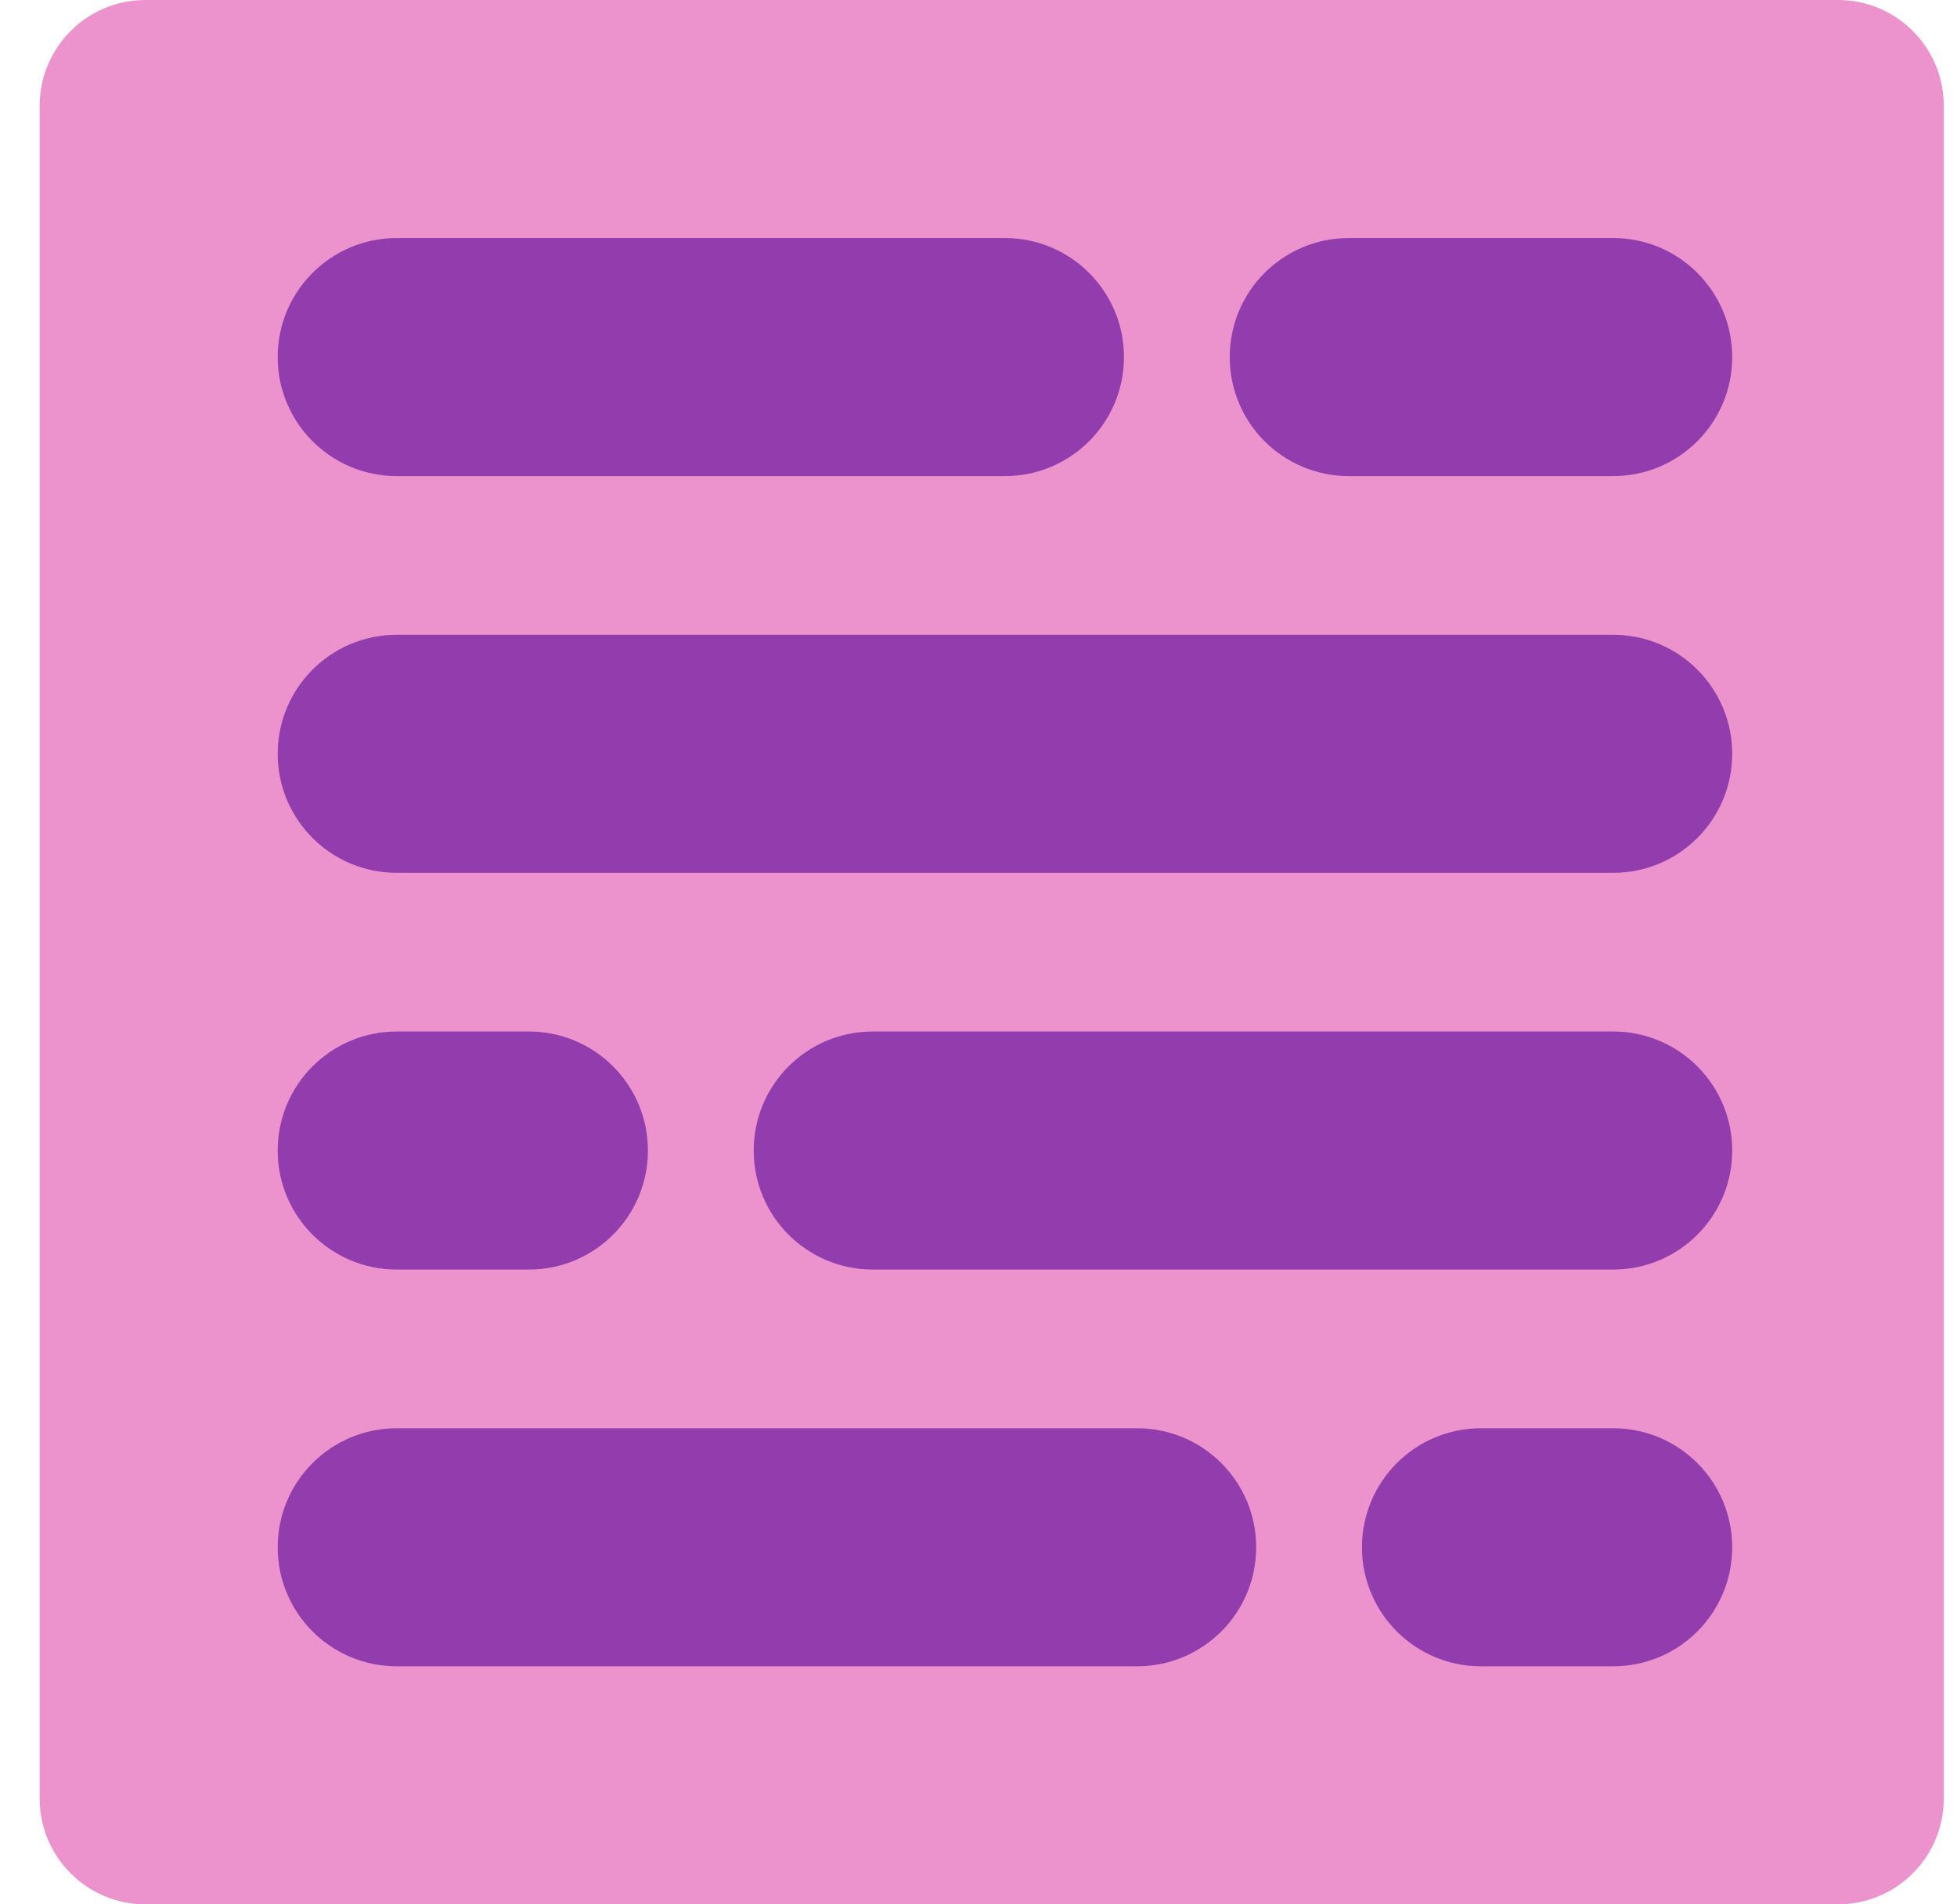
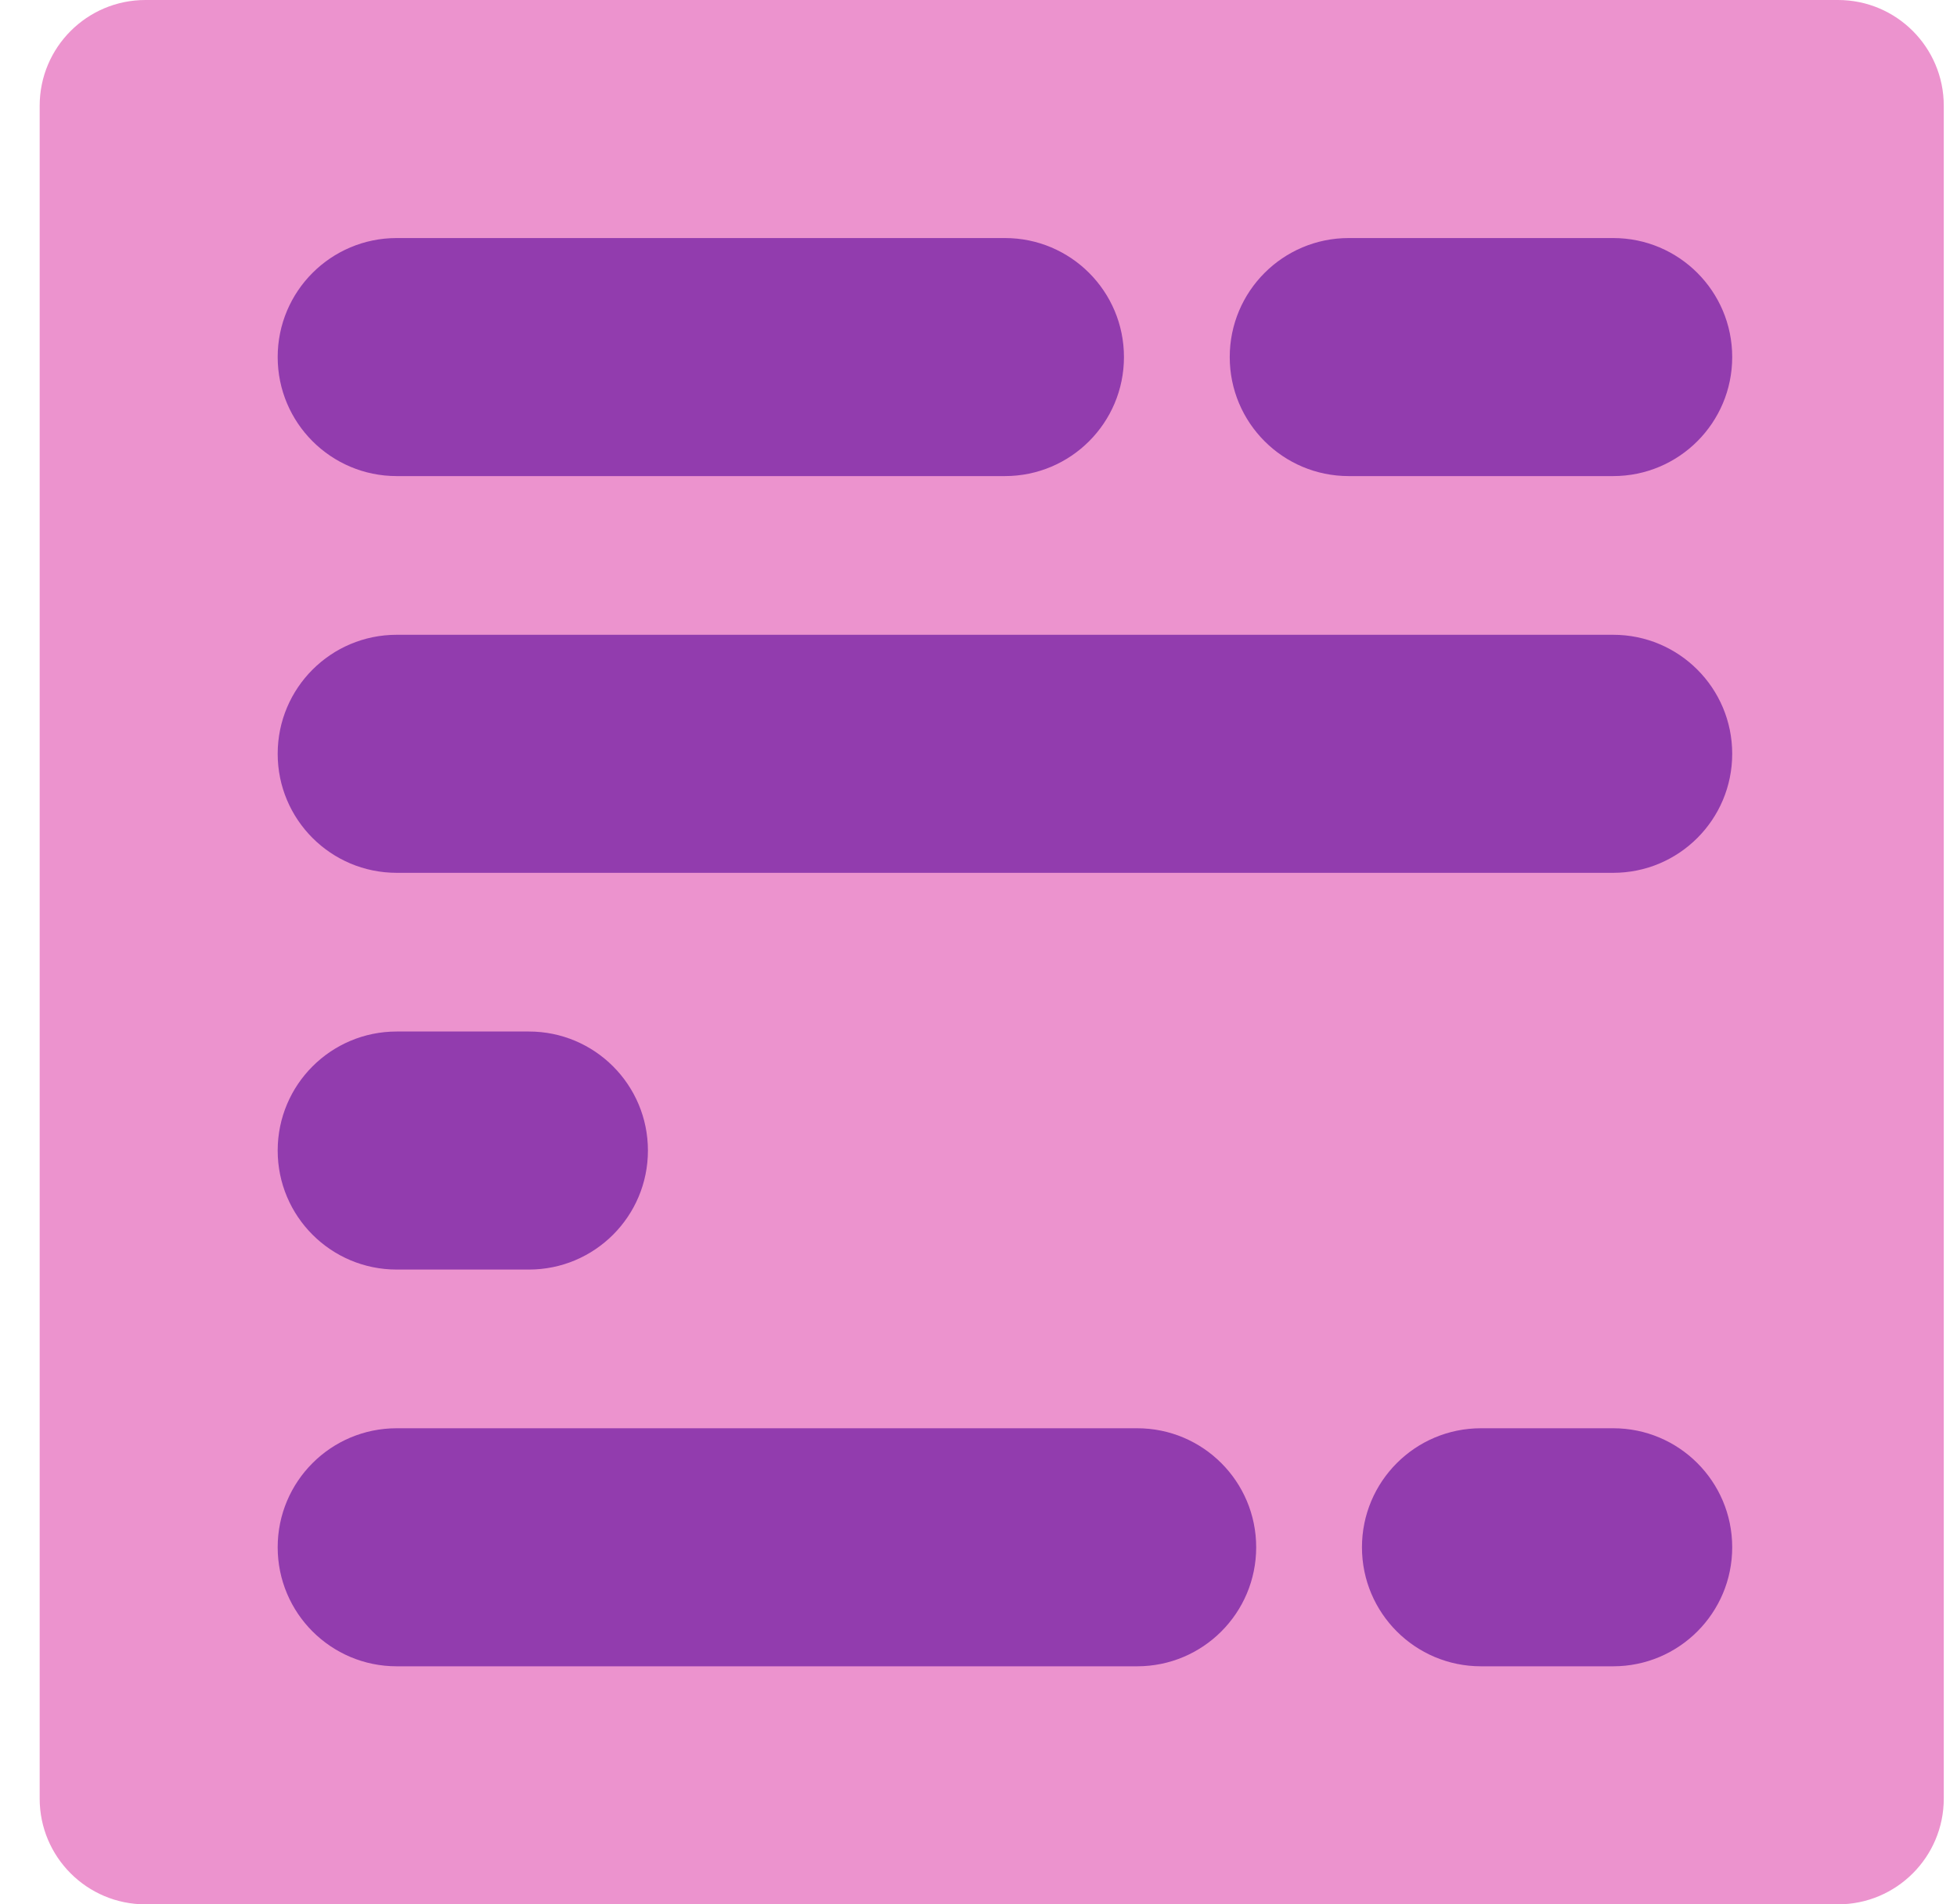
<svg xmlns="http://www.w3.org/2000/svg" width="37" height="36" viewBox="0 0 37 36" fill="none">
  <path d="M0.75 2C0.75 0.895 1.645 0 2.75 0H34.75C35.855 0 36.75 0.895 36.75 2V34C36.75 35.105 35.855 36 34.75 36H2.75C1.645 36 0.75 35.105 0.75 34V2Z" fill="#EC93CE" />
  <path d="M25.5 9C24.257 9 23.25 7.993 23.25 6.75C23.25 5.507 24.257 4.5 25.5 4.5L30.5 4.5C31.743 4.5 32.75 5.507 32.75 6.75C32.75 7.993 31.743 9 30.5 9L25.5 9Z" fill="#923CAE" />
  <path d="M7.5 9C6.257 9 5.25 7.993 5.25 6.75C5.25 5.507 6.257 4.5 7.5 4.5L19 4.5C20.243 4.5 21.25 5.507 21.25 6.75C21.25 7.993 20.243 9 19 9L7.5 9Z" fill="#923CAE" />
  <path d="M30.5 12C31.743 12 32.75 13.007 32.75 14.25C32.75 15.493 31.743 16.5 30.5 16.5L7.5 16.5C6.257 16.5 5.25 15.493 5.25 14.25C5.25 13.007 6.257 12 7.5 12L30.5 12Z" fill="#923CAE" />
-   <path d="M30.5 19.5C31.743 19.5 32.75 20.507 32.75 21.75C32.75 22.993 31.743 24 30.5 24L16.5 24C15.257 24 14.25 22.993 14.25 21.75C14.25 20.507 15.257 19.5 16.5 19.5L30.5 19.5Z" fill="#923CAE" />
  <path d="M10 19.5C11.243 19.5 12.25 20.507 12.25 21.75C12.25 22.993 11.243 24 10 24L7.5 24C6.257 24 5.25 22.993 5.25 21.75C5.25 20.507 6.257 19.5 7.5 19.5L10 19.5Z" fill="#923CAE" />
  <path d="M30.5 27C31.743 27 32.75 28.007 32.75 29.25C32.75 30.493 31.743 31.5 30.5 31.5L28 31.5C26.757 31.5 25.75 30.493 25.75 29.25C25.75 28.007 26.757 27 28 27L30.5 27Z" fill="#923CAE" />
  <path d="M21.5 27C22.743 27 23.75 28.007 23.75 29.25C23.75 30.493 22.743 31.5 21.5 31.5L7.5 31.5C6.257 31.5 5.25 30.493 5.25 29.25C5.25 28.007 6.257 27 7.5 27L21.5 27Z" fill="#923CAE" />
</svg>